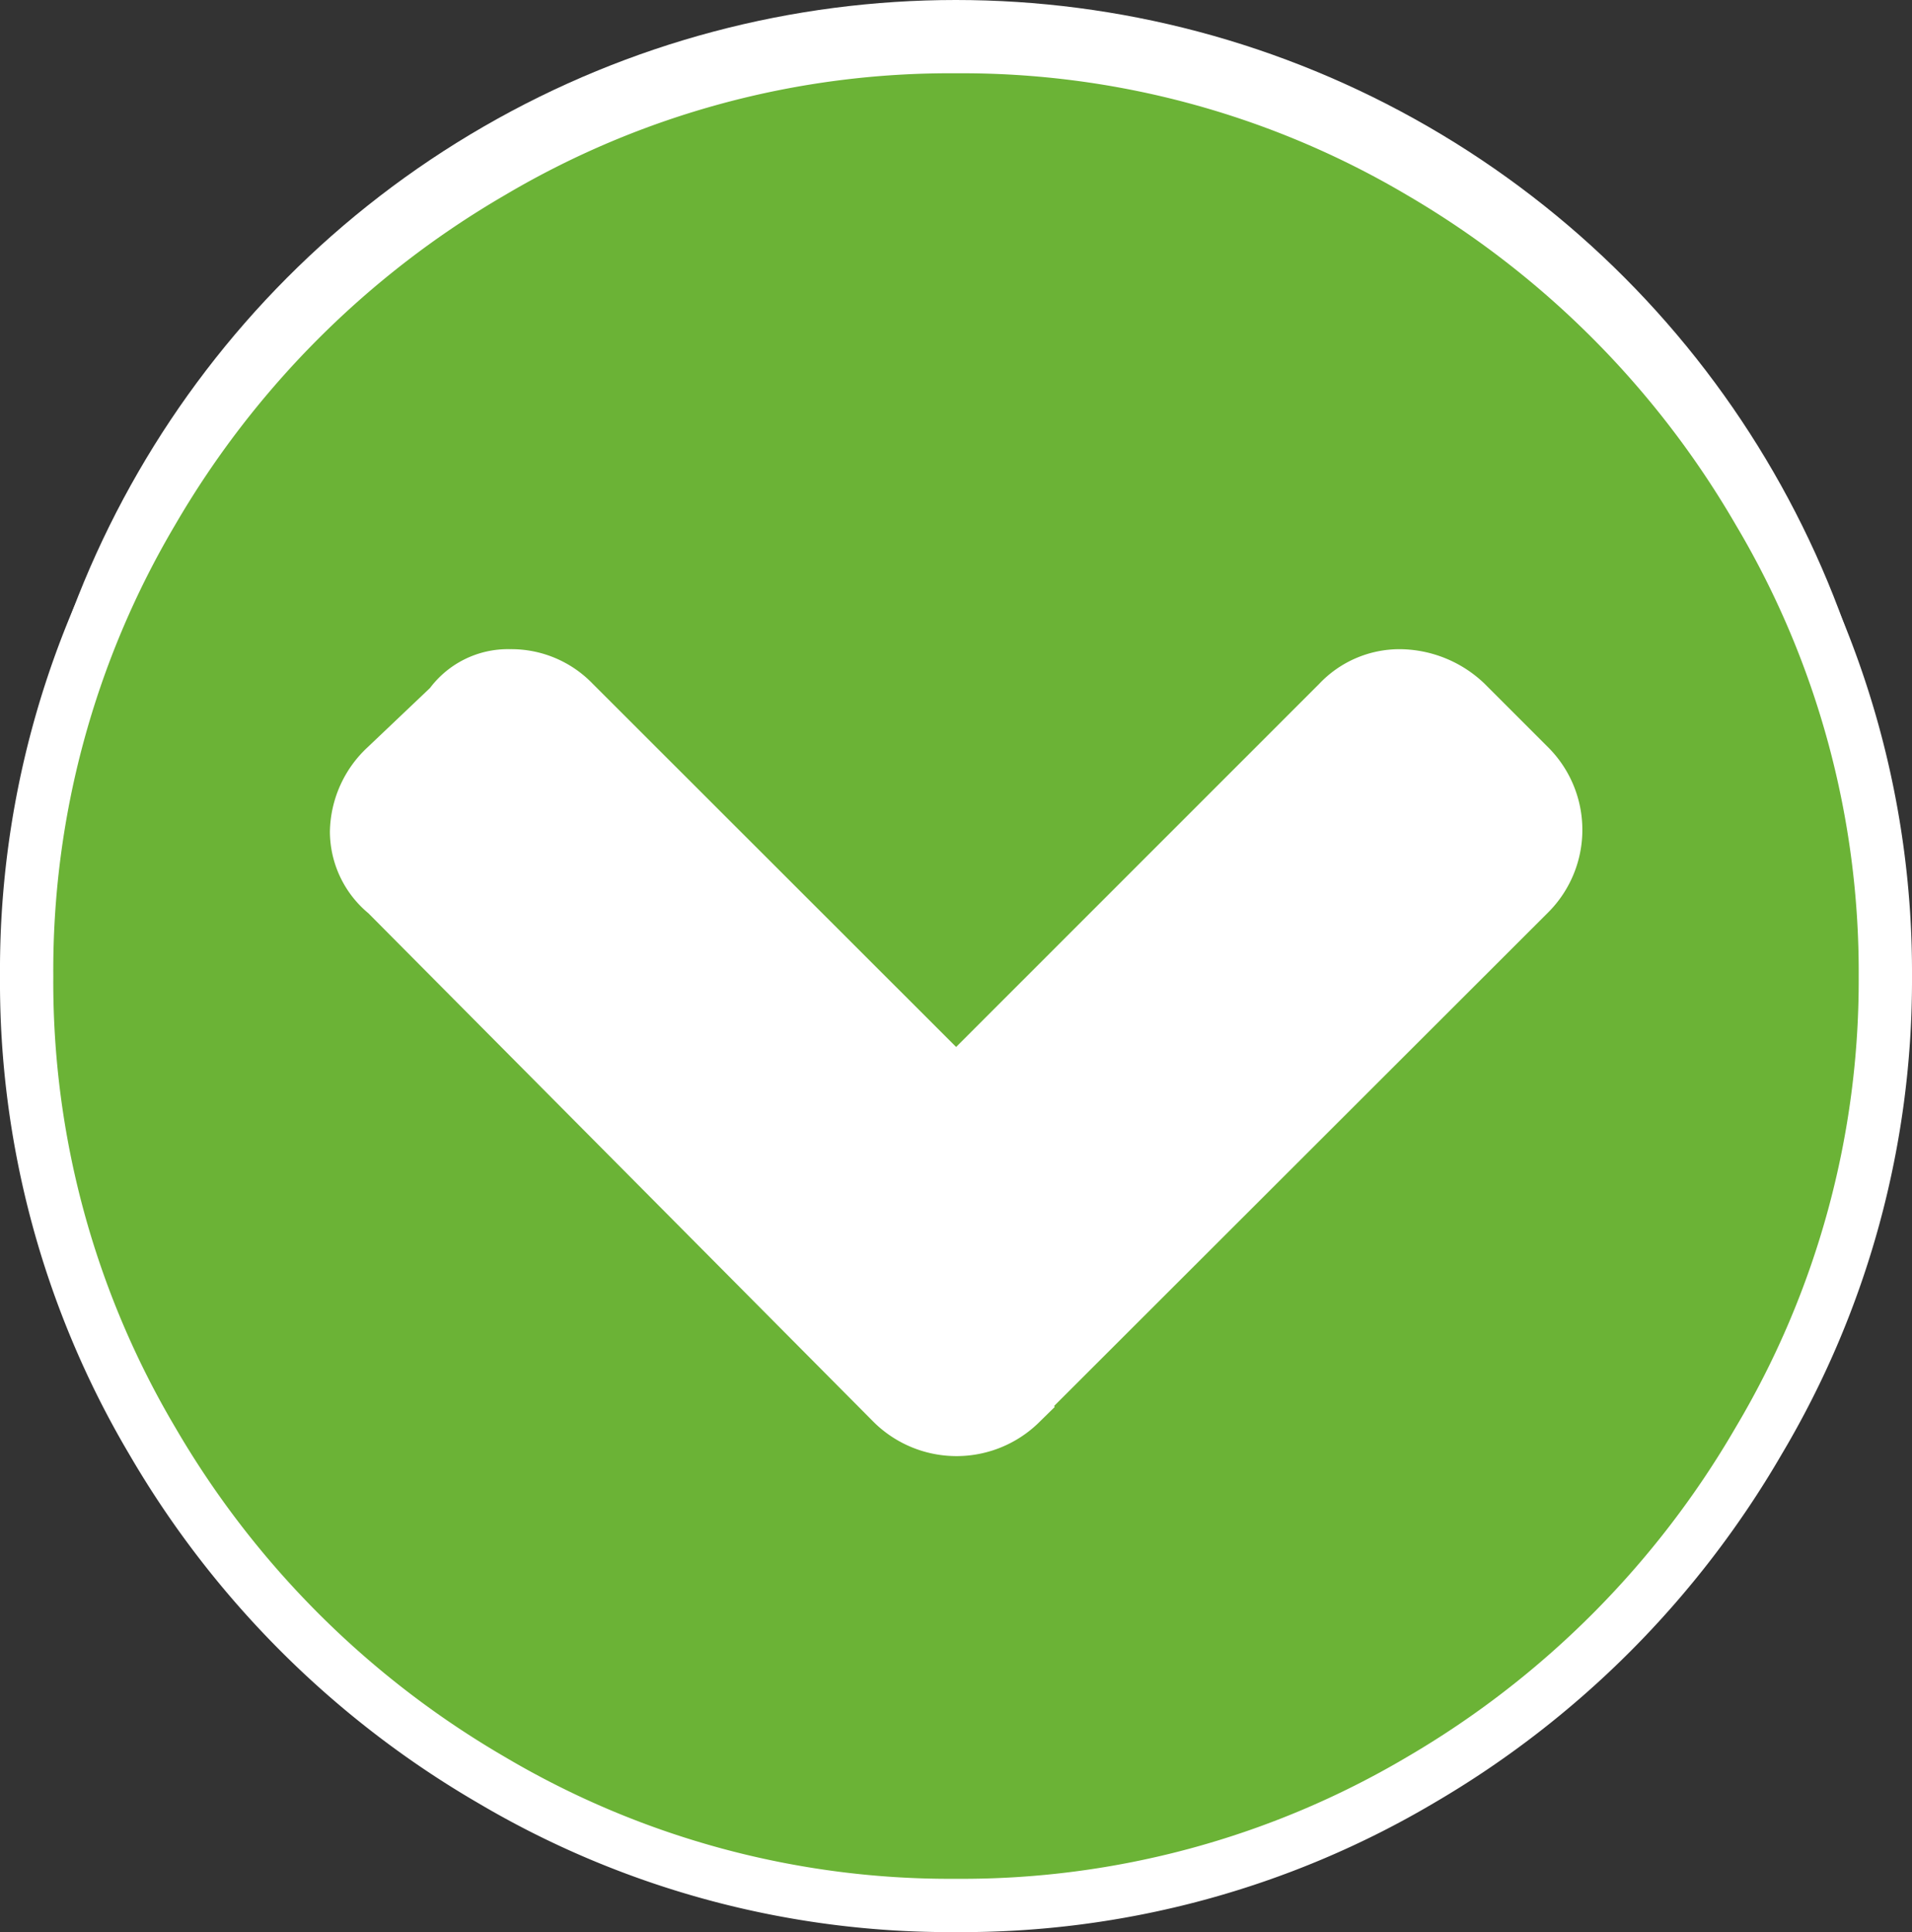
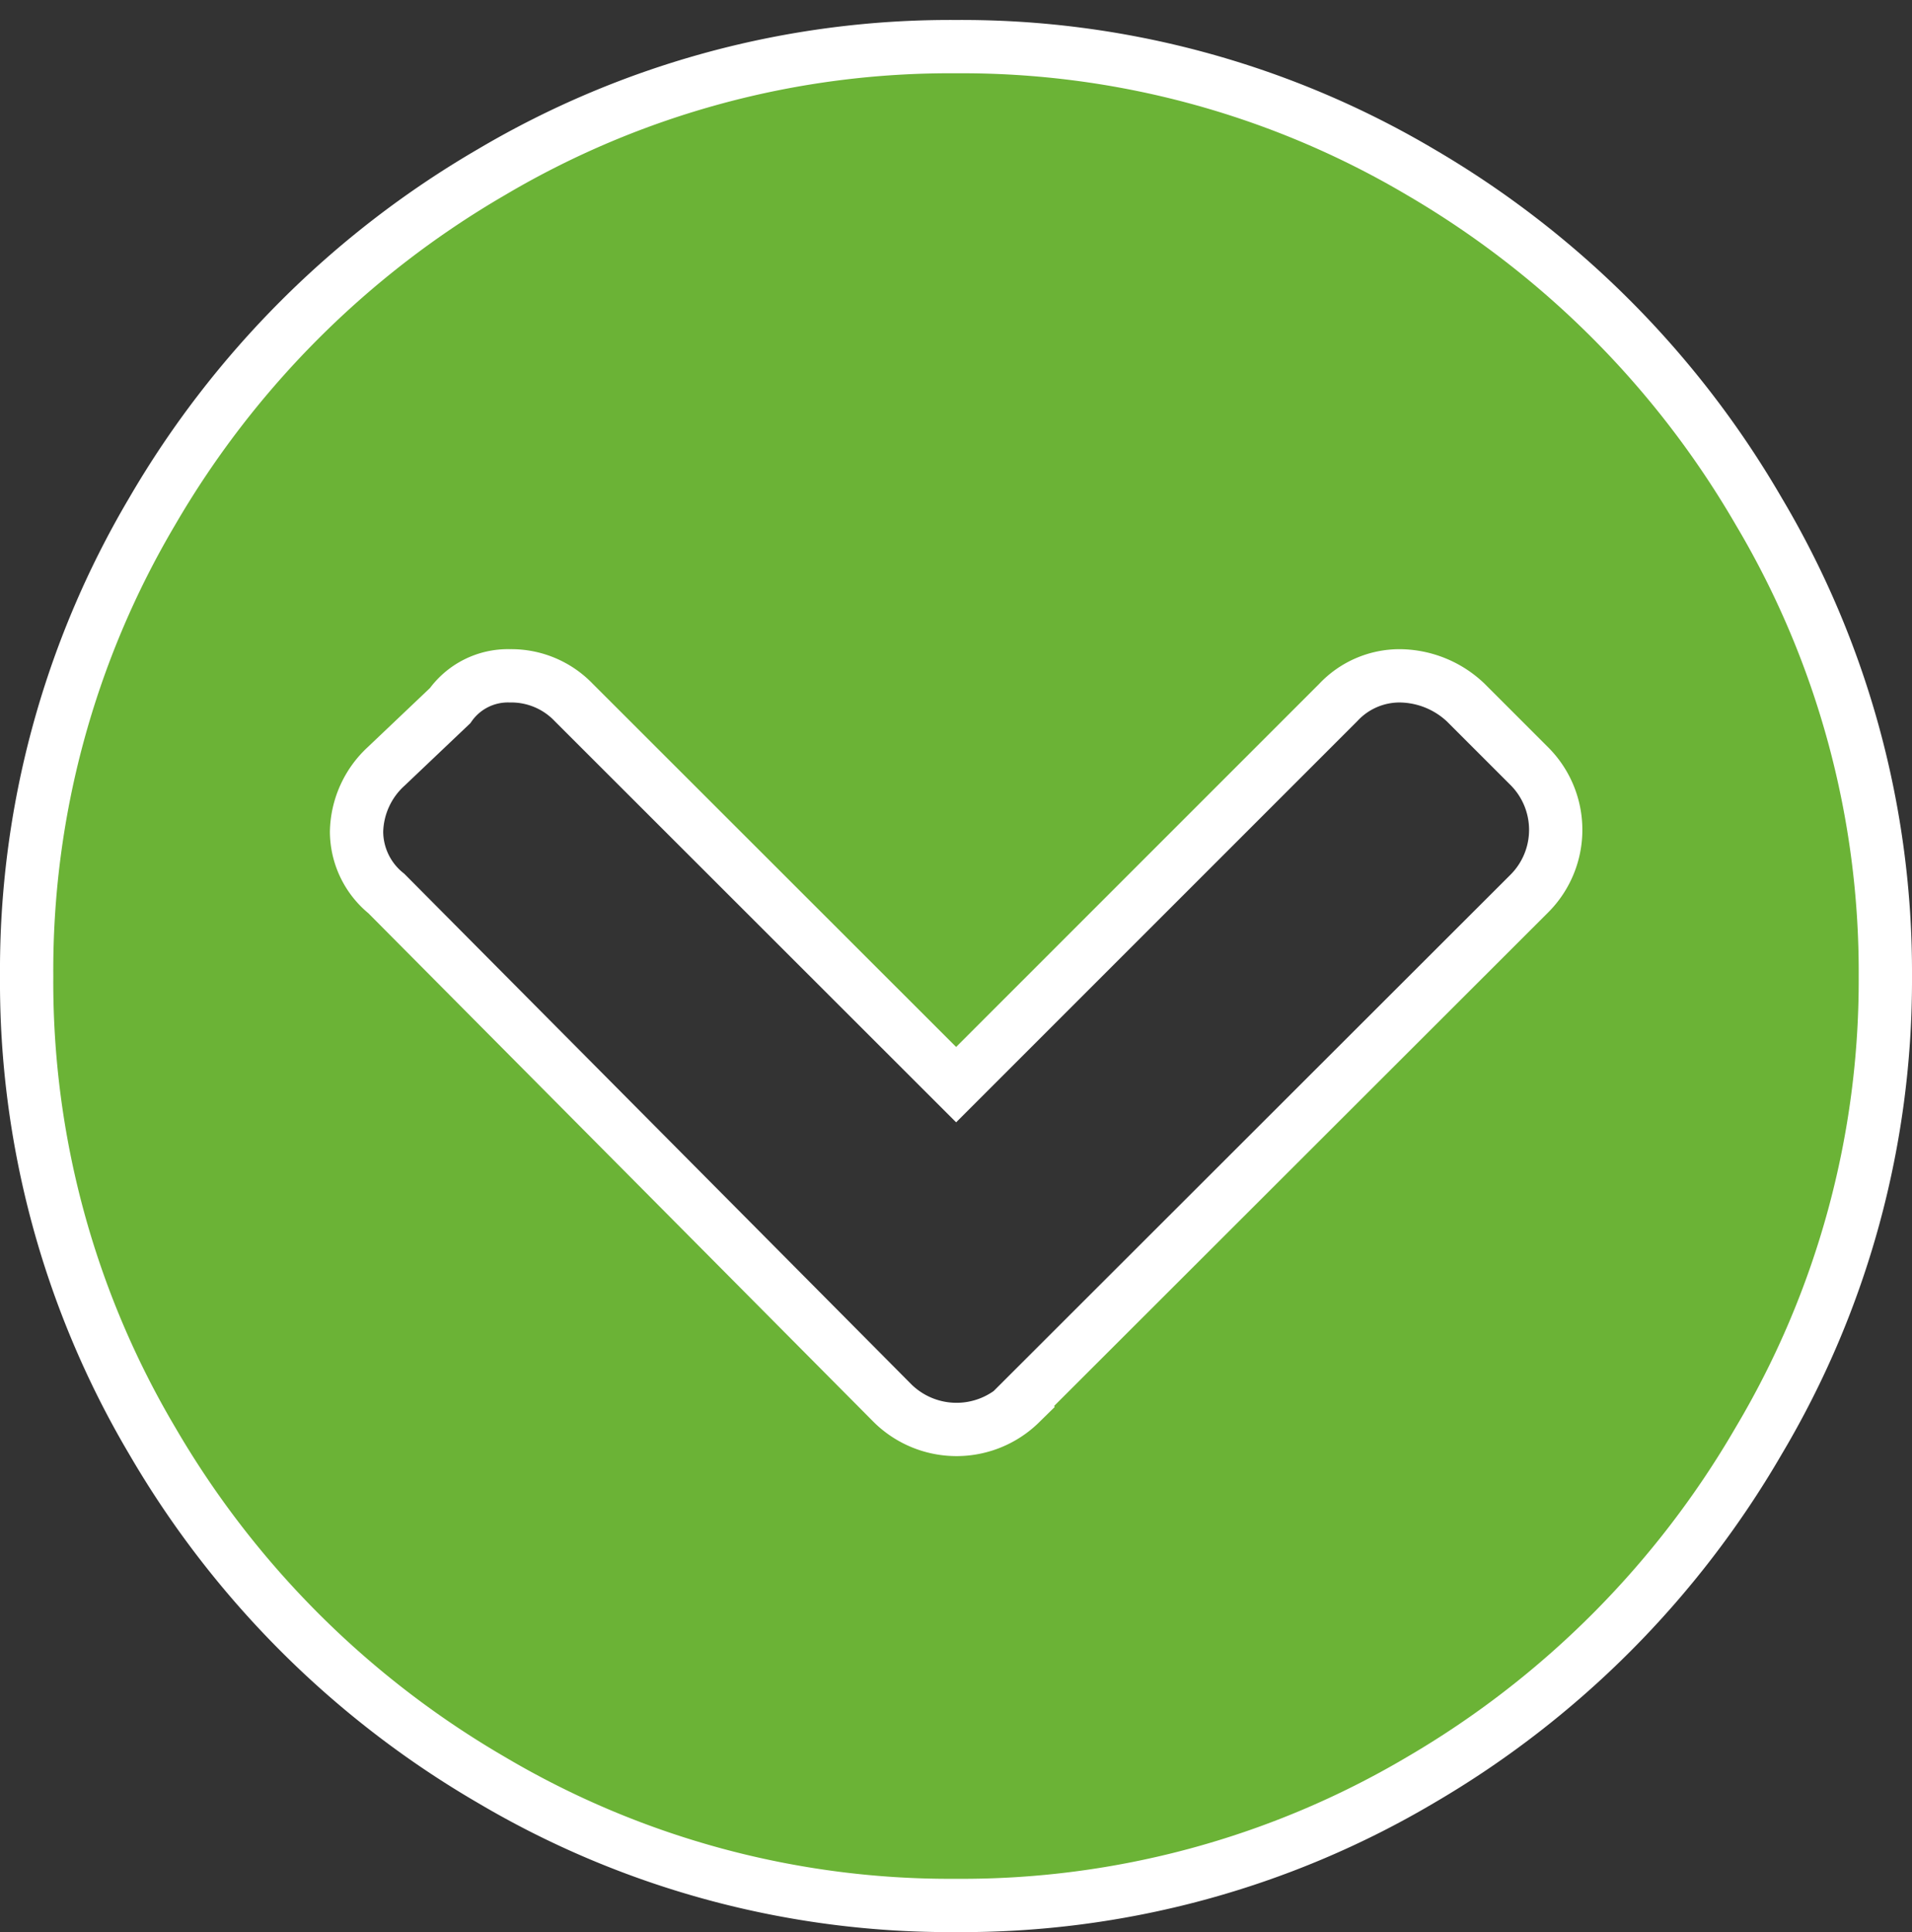
<svg xmlns="http://www.w3.org/2000/svg" viewBox="0 0 71.75 72.5">
  <rect x="0" y="0" width="71.75" height="72.5" fill="#333333" stroke="none" />
  <defs>
    <style>.cls-1{fill:#fff;}.cls-2{fill:#6bb336;stroke:#fff;stroke-miterlimit:10;stroke-width:2px;}</style>
  </defs>
  <title>Element 4</title>
  <g id="Ebene_2" data-name="Ebene 2">
    <g id="UI_Desktop" data-name="UI Desktop">
      <g id="_01_Home" data-name="01 Home">
        <g id="Scroll">
-           <circle class="cls-1" cx="35.87" cy="35.43" r="35.43" />
          <path class="cls-2" d="M70.75,36.63A33.78,33.78,0,0,1,66,54.06,35.15,35.15,0,0,1,53.31,66.79,33.8,33.8,0,0,1,35.88,71.5a33.79,33.79,0,0,1-17.44-4.71A35.15,35.15,0,0,1,5.71,54.06,33.78,33.78,0,0,1,1,36.63,33.81,33.81,0,0,1,5.71,19.19,35.15,35.15,0,0,1,18.44,6.46,33.79,33.79,0,0,1,35.88,1.75,33.8,33.8,0,0,1,53.31,6.46,35.15,35.15,0,0,1,66,19.19,33.81,33.81,0,0,1,70.75,36.63Zm-32.48,16L57.39,33.53a3.38,3.38,0,0,0,0-4.78L55,26.36a3.64,3.64,0,0,0-2.46-1,3.15,3.15,0,0,0-2.32,1L35.88,40.7,21.53,26.36a3.24,3.24,0,0,0-2.39-1,2.66,2.66,0,0,0-2.25,1.12L14.5,28.75a3.42,3.42,0,0,0-1.12,2.46,3,3,0,0,0,1.12,2.32l19,19.13a3.42,3.42,0,0,0,4.79,0Z" />
        </g>
      </g>
    </g>
  </g>
</svg>